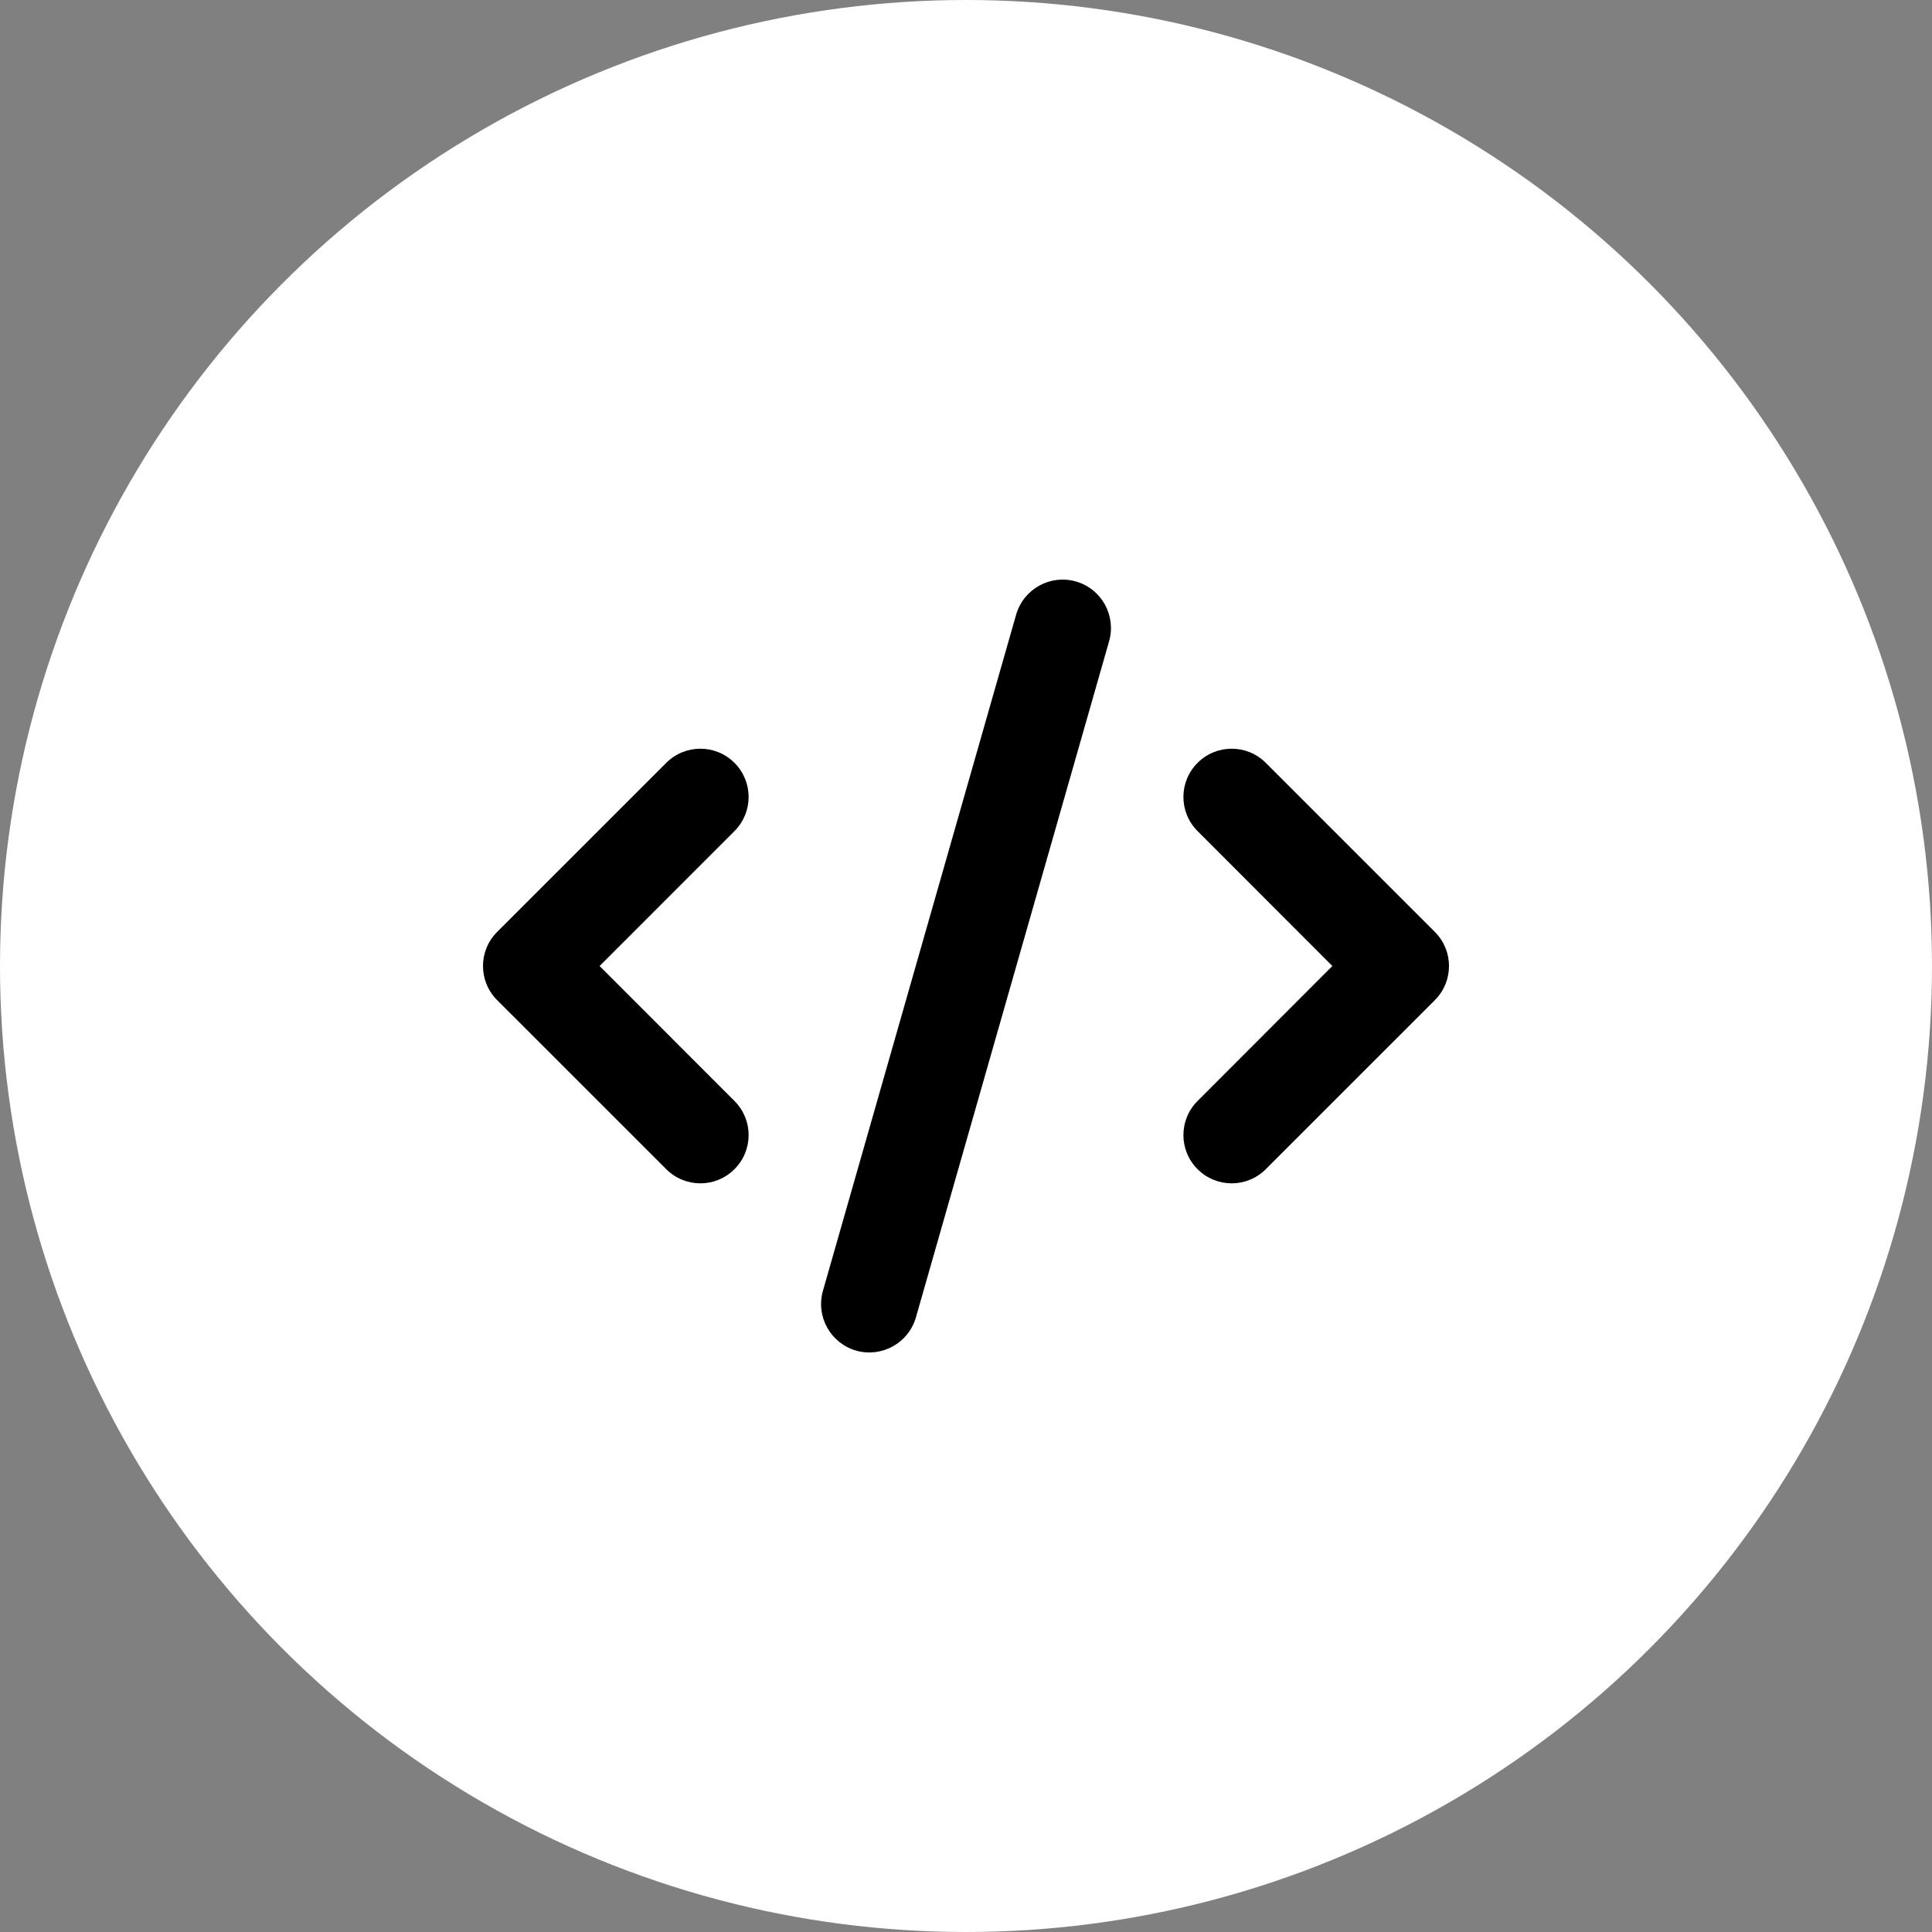
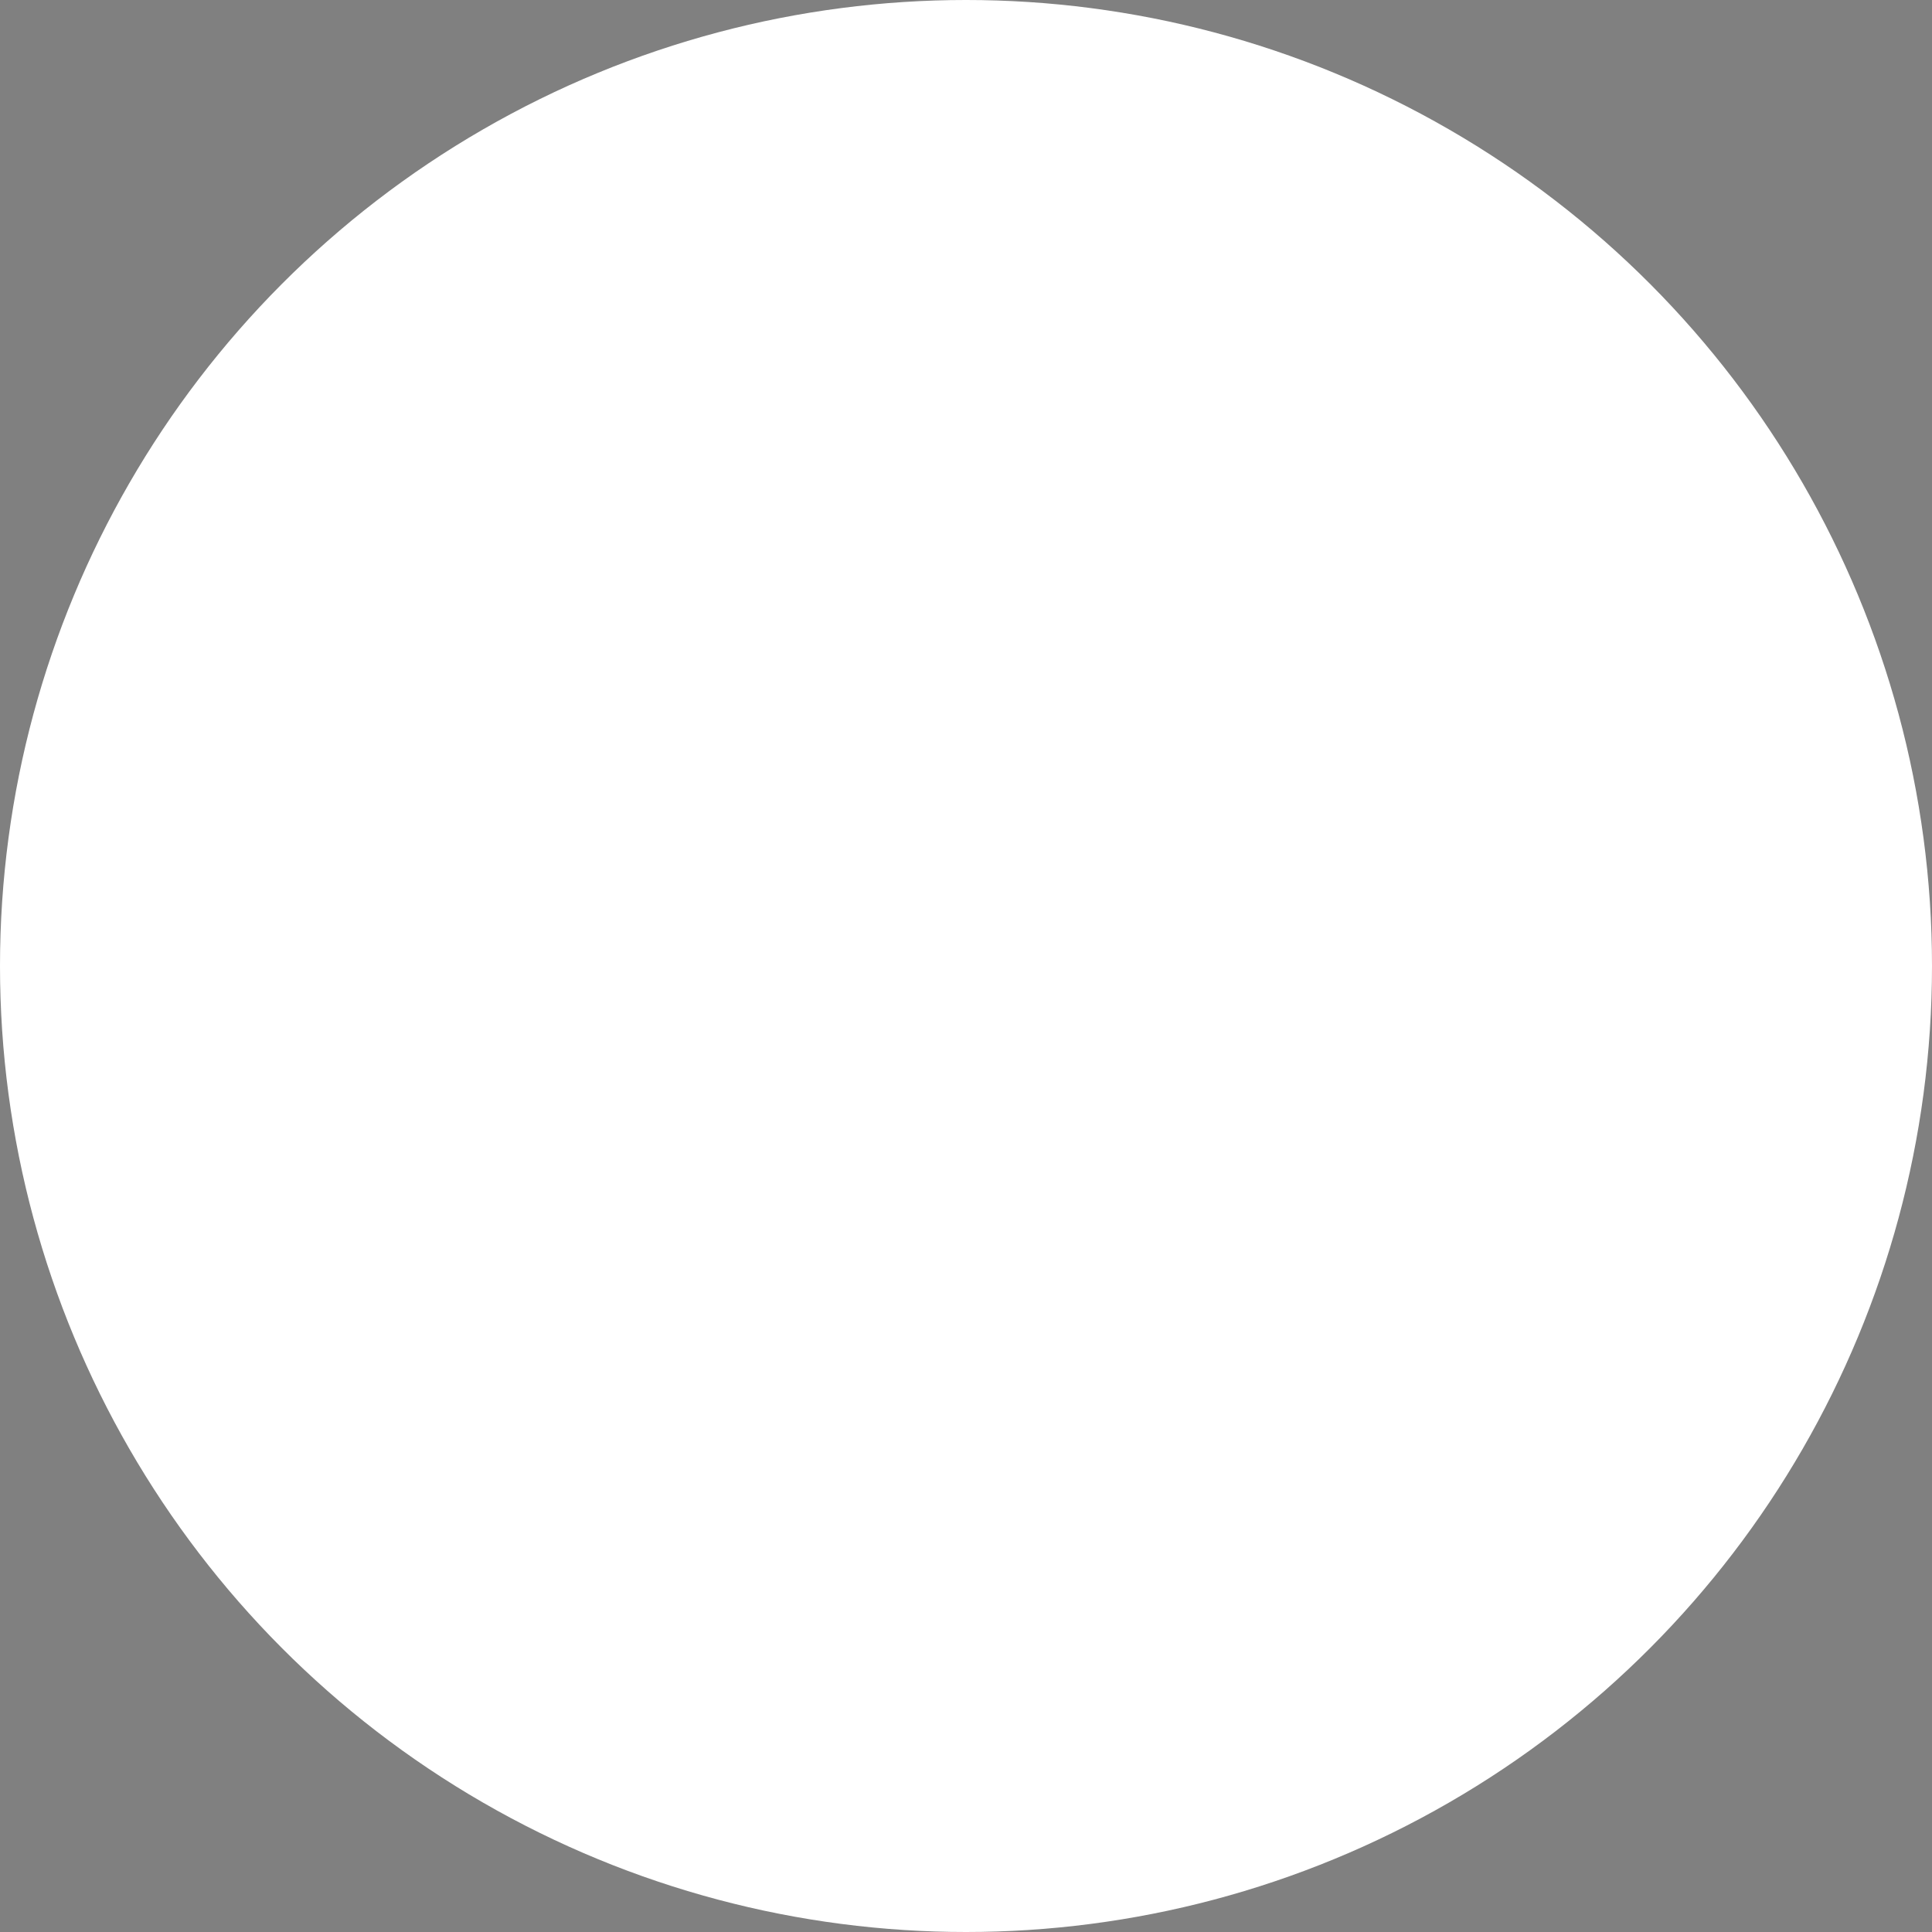
<svg xmlns="http://www.w3.org/2000/svg" width="100px" height="100px" viewBox="0 0 100 100" version="1.1">
  <rect x="0" y="0" width="100" height="100" fill="#808080" stroke="none" />
  <title>Group 11</title>
  <g id="Page-1" stroke="none" stroke-width="1" fill="none" fill-rule="evenodd">
    <g id="HD" transform="translate(-910, -859)">
      <g id="Projects" transform="translate(167.666, 859)">
        <g id="Group-11" transform="translate(742.334, 0)">
          <circle id="Oval" fill="#FFFFFF" cx="50" cy="50" r="50" />
          <g id="code-solid" transform="translate(25, 30)" fill="#000000" fill-rule="nonzero">
-             <path d="M32.408,3.187 L22.407,38.19 C22.024,39.518 20.641,40.283 19.313,39.908 C17.985,39.526 17.219,38.143 17.594,36.815 L27.595,1.814 C27.978,0.486 29.361,-0.283 30.689,0.097 C32.017,0.476 32.783,1.86 32.408,3.187 L32.408,3.187 Z M40.517,9.485 L49.268,18.236 C50.244,19.212 50.244,20.79 49.268,21.767 L40.517,30.517 C39.541,31.494 37.962,31.494 36.986,30.517 C36.009,29.541 36.009,27.963 36.986,26.986 L43.963,20.001 L36.986,13.017 C36.009,12.04 36.009,10.462 36.986,9.485 C37.962,8.509 39.541,8.509 40.517,9.485 L40.517,9.485 Z M13.016,13.017 L6.035,20.001 L13.016,26.986 C13.993,27.963 13.993,29.541 13.016,30.517 C12.04,31.494 10.461,31.494 9.485,30.517 L0.732,21.767 C-0.244,20.79 -0.244,19.212 0.732,18.236 L9.485,9.485 C10.461,8.509 12.04,8.509 13.016,9.485 C13.993,10.462 13.993,12.04 13.016,13.017 L13.016,13.017 Z" id="Shape" />
-           </g>
+             </g>
        </g>
      </g>
    </g>
  </g>
</svg>